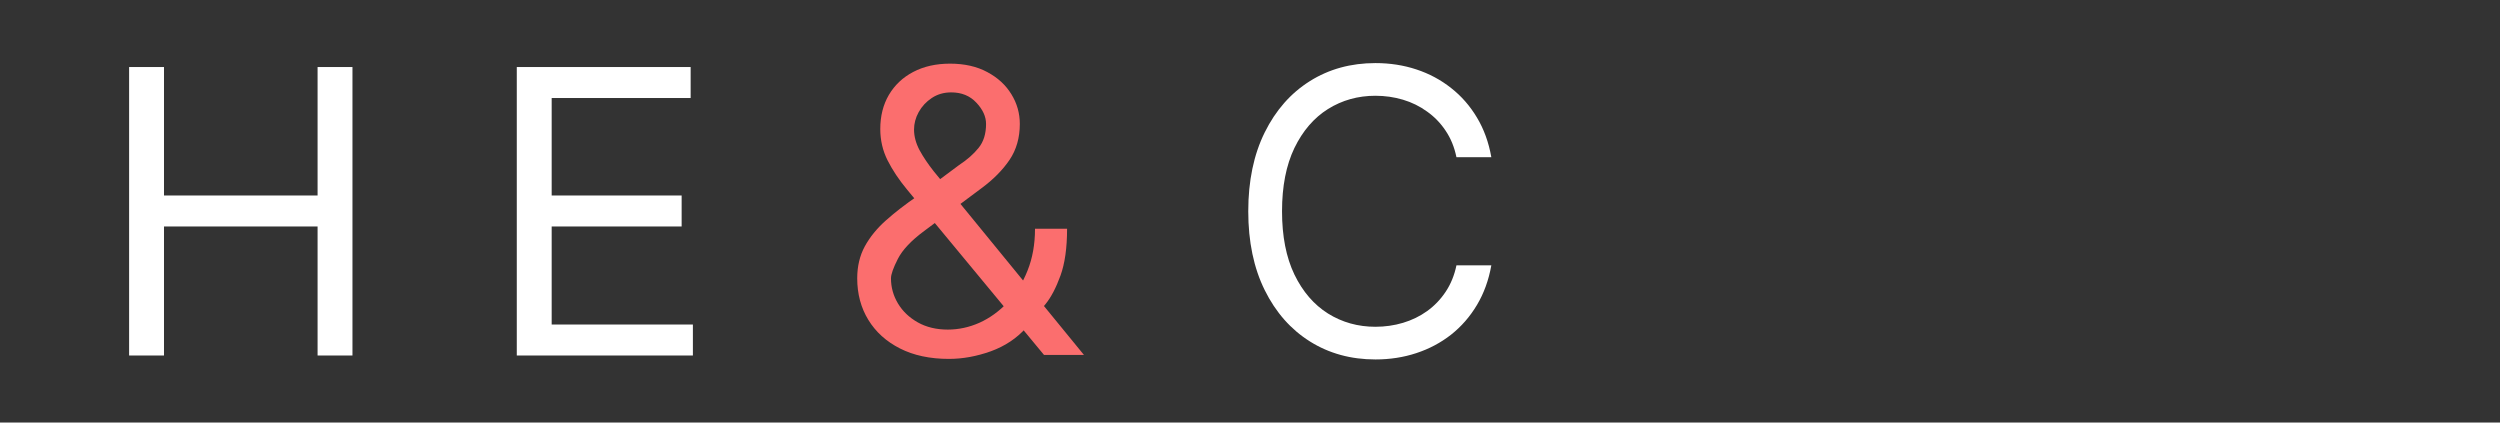
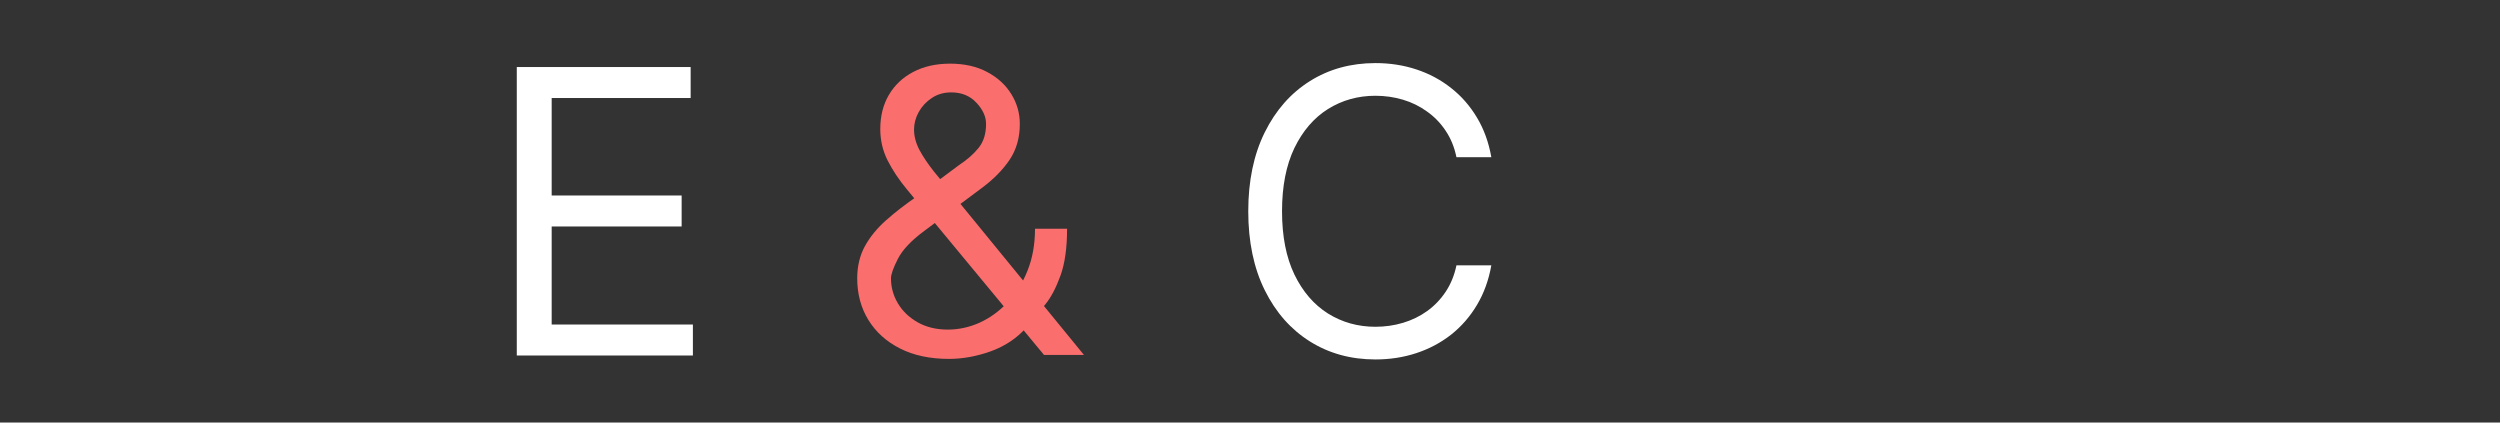
<svg xmlns="http://www.w3.org/2000/svg" fill="none" height="100%" overflow="visible" preserveAspectRatio="none" style="display: block;" viewBox="0 0 213 36" width="100%">
  <rect x="0" y="0" width="213" height="36" fill="#333333" stroke="none" />
  <g id="vector logo H E &amp; C 1">
    <g id="Group">
-       <path d="M11 30.289V5.711H13.972V16.656H27.058V5.711H30.03V30.289H27.058V19.296H13.972V30.289H11Z" fill="white" id="Vector" />
-     </g>
+       </g>
    <g id="Group_2">
      <path d="M44.03 30.289V5.711H58.843V8.351H47.002V16.656H58.075V19.296H47.002V27.649H59.034V30.289H44.03Z" fill="white" id="Vector_2" />
    </g>
    <g id="Group_3">
      <path d="M80.848 30.578C79.235 30.578 77.844 30.281 76.678 29.689C75.512 29.097 74.613 28.285 73.982 27.253C73.35 26.221 73.035 25.041 73.035 23.713C73.035 22.689 73.251 21.78 73.682 20.988C74.121 20.188 74.725 19.448 75.492 18.768C76.267 18.08 77.157 17.392 78.164 16.704L81.711 14.064C82.406 13.607 82.961 13.119 83.377 12.599C83.8 12.079 84.012 11.399 84.012 10.559C84.012 9.935 83.737 9.331 83.185 8.747C82.642 8.163 81.927 7.871 81.04 7.871C80.417 7.871 79.866 8.031 79.386 8.351C78.915 8.663 78.543 9.063 78.272 9.551C78.008 10.031 77.876 10.527 77.876 11.039C77.876 11.615 78.032 12.199 78.344 12.791C78.663 13.376 79.067 13.976 79.554 14.592C80.049 15.2 80.561 15.824 81.088 16.464L92.353 30.241H88.95L79.65 19.008C78.787 17.968 78.004 17.024 77.301 16.176C76.598 15.328 76.039 14.492 75.624 13.668C75.208 12.843 75 11.951 75 10.991C75 9.887 75.244 8.919 75.731 8.087C76.227 7.247 76.918 6.595 77.804 6.131C78.699 5.659 79.746 5.423 80.944 5.423C82.175 5.423 83.233 5.663 84.12 6.143C85.007 6.615 85.69 7.243 86.169 8.027C86.649 8.803 86.888 9.647 86.888 10.559C86.888 11.735 86.597 12.755 86.014 13.62C85.43 14.484 84.635 15.288 83.629 16.032L78.739 19.68C77.637 20.496 76.89 21.288 76.498 22.056C76.107 22.825 75.911 23.377 75.911 23.713C75.911 24.481 76.111 25.197 76.51 25.861C76.91 26.525 77.473 27.061 78.2 27.469C78.927 27.877 79.778 28.081 80.752 28.081C81.679 28.081 82.582 27.885 83.461 27.493C84.34 27.093 85.135 26.517 85.846 25.765C86.565 25.013 87.132 24.109 87.547 23.053C87.971 21.997 88.183 20.808 88.183 19.488H90.915C90.915 21.12 90.727 22.453 90.352 23.485C89.976 24.517 89.553 25.325 89.081 25.909C88.61 26.493 88.23 26.929 87.943 27.217C87.847 27.337 87.759 27.457 87.679 27.577C87.599 27.697 87.511 27.817 87.416 27.937C86.625 28.825 85.626 29.489 84.42 29.929C83.213 30.361 82.023 30.578 80.848 30.578Z" fill="#FB6E6E" id="Vector_3" />
    </g>
    <g id="Group_4">
      <path d="M127.061 13.392H124.089C123.913 12.535 123.605 11.783 123.166 11.135C122.735 10.487 122.207 9.943 121.584 9.503C120.969 9.055 120.286 8.719 119.535 8.495C118.784 8.271 118.001 8.159 117.186 8.159C115.7 8.159 114.354 8.535 113.147 9.287C111.949 10.039 110.994 11.147 110.283 12.611C109.58 14.076 109.229 15.872 109.229 18C109.229 20.128 109.58 21.924 110.283 23.389C110.994 24.853 111.949 25.961 113.147 26.713C114.354 27.465 115.7 27.841 117.186 27.841C118.001 27.841 118.784 27.729 119.535 27.505C120.286 27.281 120.969 26.949 121.584 26.509C122.207 26.061 122.735 25.513 123.166 24.865C123.605 24.209 123.913 23.457 124.089 22.609H127.061C126.837 23.865 126.43 24.989 125.838 25.981C125.247 26.973 124.512 27.817 123.633 28.513C122.755 29.201 121.768 29.725 120.673 30.085C119.587 30.445 118.424 30.625 117.186 30.625C115.093 30.625 113.231 30.113 111.602 29.089C109.972 28.065 108.689 26.609 107.755 24.721C106.82 22.833 106.352 20.592 106.352 18C106.352 15.408 106.82 13.168 107.755 11.279C108.689 9.391 109.972 7.935 111.602 6.911C113.231 5.887 115.093 5.375 117.186 5.375C118.424 5.375 119.587 5.555 120.673 5.915C121.768 6.275 122.755 6.803 123.633 7.499C124.512 8.187 125.247 9.027 125.838 10.019C126.43 11.003 126.837 12.127 127.061 13.392Z" fill="white" id="Vector_4" />
    </g>
  </g>
</svg>